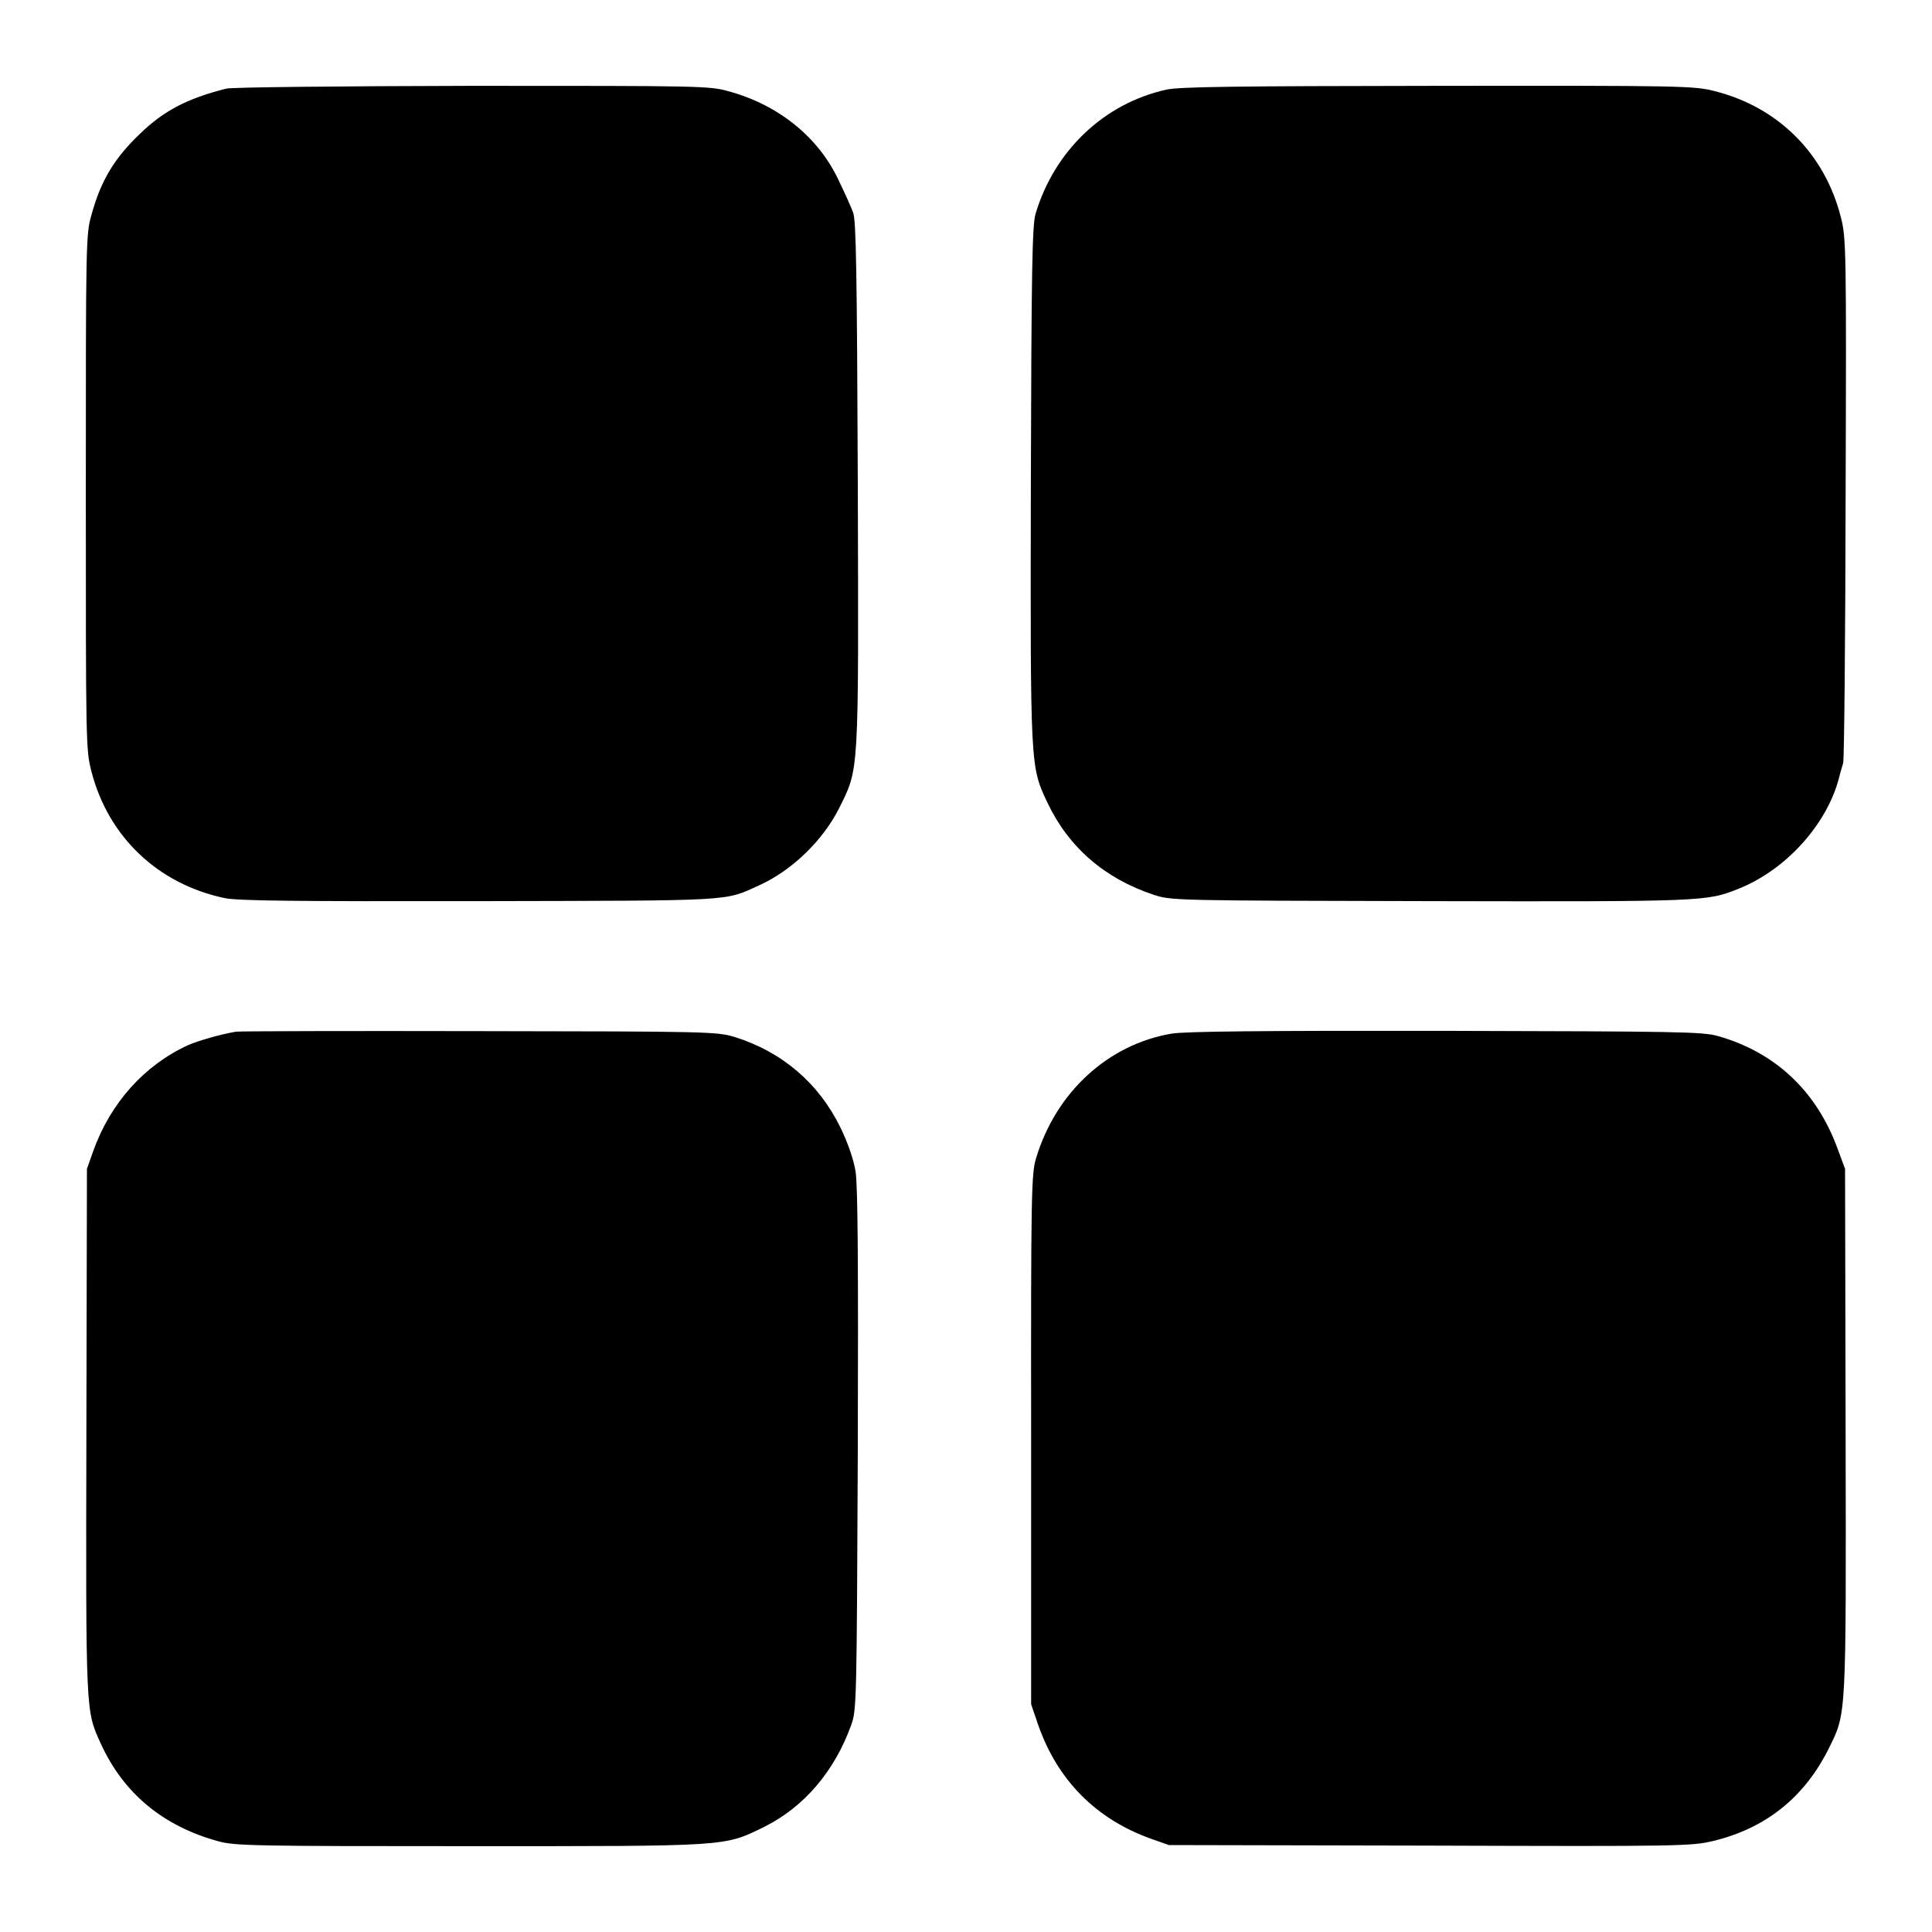
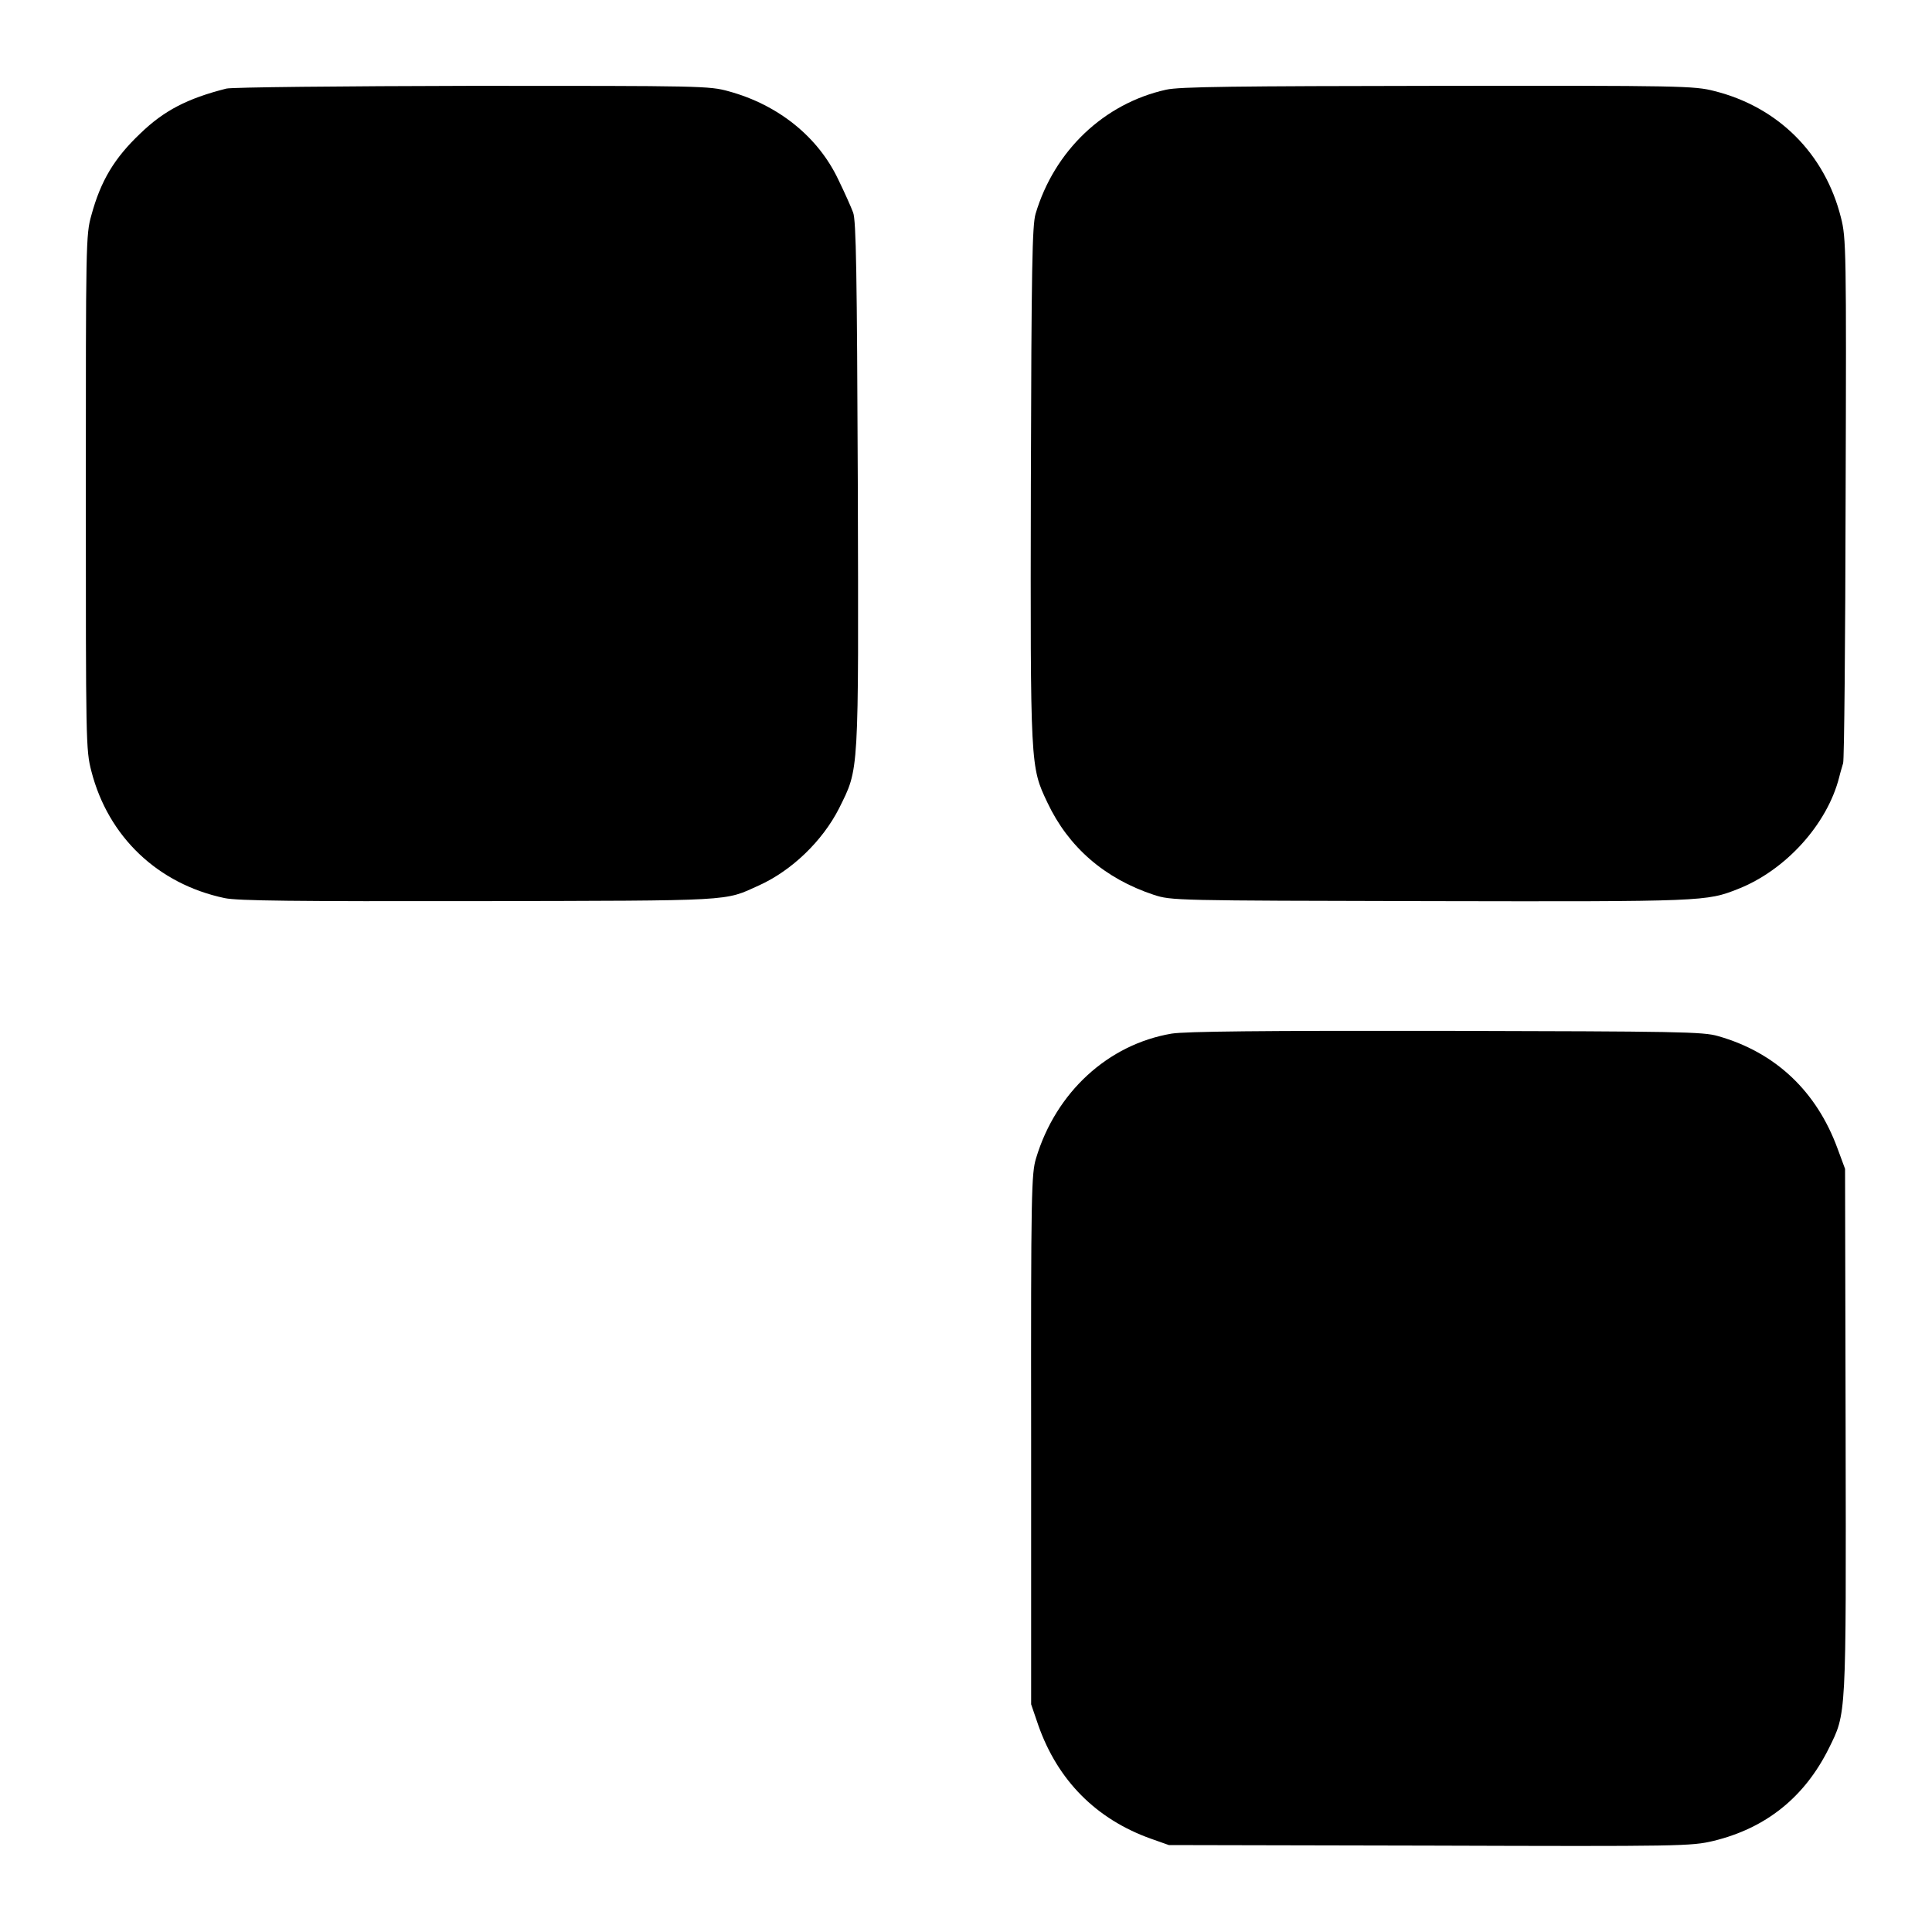
<svg xmlns="http://www.w3.org/2000/svg" version="1.0" width="700pt" height="700pt" viewBox="0 0 700 700" preserveAspectRatio="xMidYMid meet">
  <g transform="translate(0,700) scale(0.1,-0.1)" fill="#000000" stroke="none">
    <path d="M820 6679 c-142 -36 -226 -80 -311 -162 -95 -90 -144 -172 -178 -297 -20 -70 -20 -103 -20 -1004 0 -905 0 -933 20 -1010 61 -238 241 -409 483 -460 47 -10 257 -12 921 -11 935 2 887 -1 1015 57 119 54 230 161 290 279 73 148 71 109 68 1174 -3 764 -6 957 -17 985 -7 19 -31 73 -54 120 -73 154 -217 270 -396 319 -71 20 -98 20 -930 20 -471 -1 -872 -5 -891 -10z" />
    <path d="M4225 6675 c-225 -50 -405 -221 -473 -450 -12 -42 -15 -190 -17 -980 -2 -1028 -2 -1022 60 -1153 76 -161 207 -275 385 -334 65 -21 71 -21 1005 -23 991 -2 998 -1 1112 44 173 68 324 235 367 406 4 17 11 39 14 50 4 11 8 443 9 960 3 902 2 943 -17 1017 -58 231 -227 400 -458 458 -73 19 -120 20 -1002 19 -730 -1 -938 -3 -985 -14z" />
-     <path d="M855 3262 c-55 -9 -141 -34 -174 -49 -159 -73 -281 -210 -343 -383 l-23 -65 -2 -950 c-2 -1029 -3 -1011 52 -1132 82 -180 225 -299 425 -354 60 -17 130 -18 910 -18 946 0 922 -2 1069 70 143 71 255 201 315 369 20 53 20 88 24 995 2 679 0 959 -8 1010 -7 44 -28 104 -55 160 -79 161 -211 274 -384 328 -64 19 -91 20 -926 21 -473 1 -869 0 -880 -2z" />
    <path d="M4245 3255 c-230 -39 -419 -212 -491 -451 -17 -55 -19 -120 -18 -1019 l0 -960 26 -76 c70 -199 209 -340 408 -411 l65 -23 945 -2 c913 -3 948 -2 1028 17 190 46 330 158 418 335 64 130 63 101 61 1150 l-2 950 -27 73 c-76 208 -225 349 -433 408 -54 16 -147 17 -985 19 -675 1 -944 -2 -995 -10z" />
  </g>
</svg>